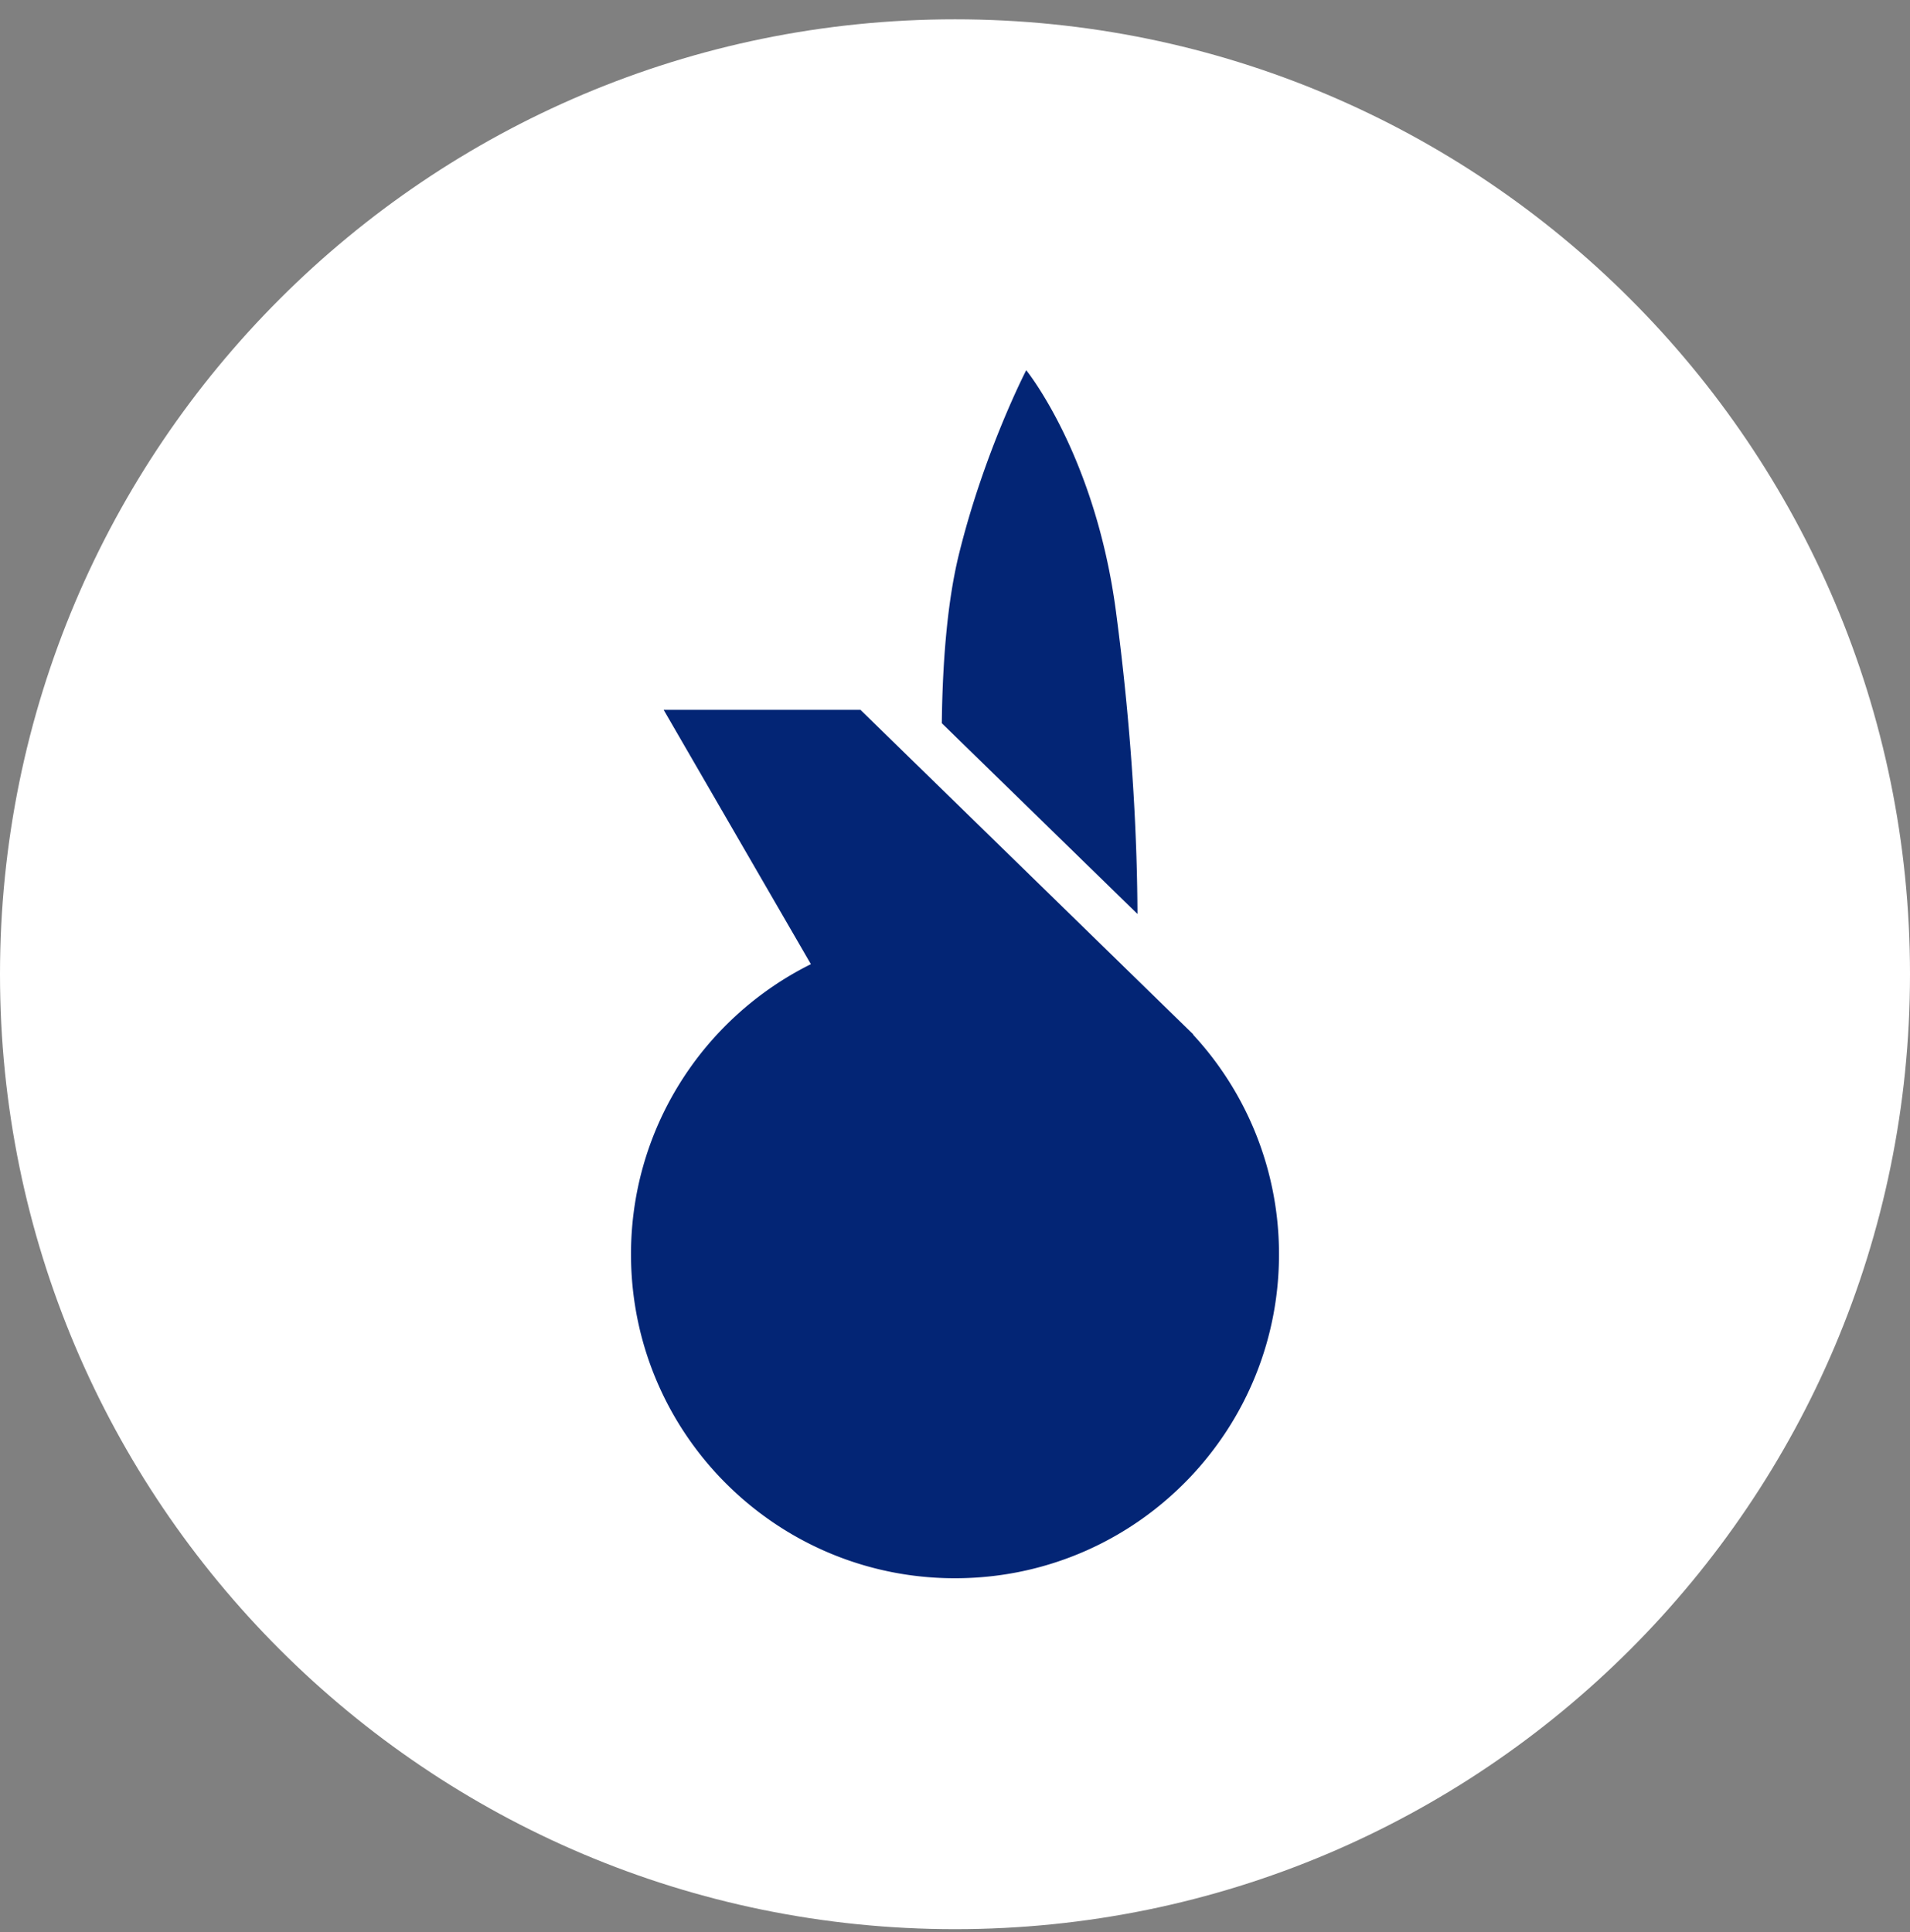
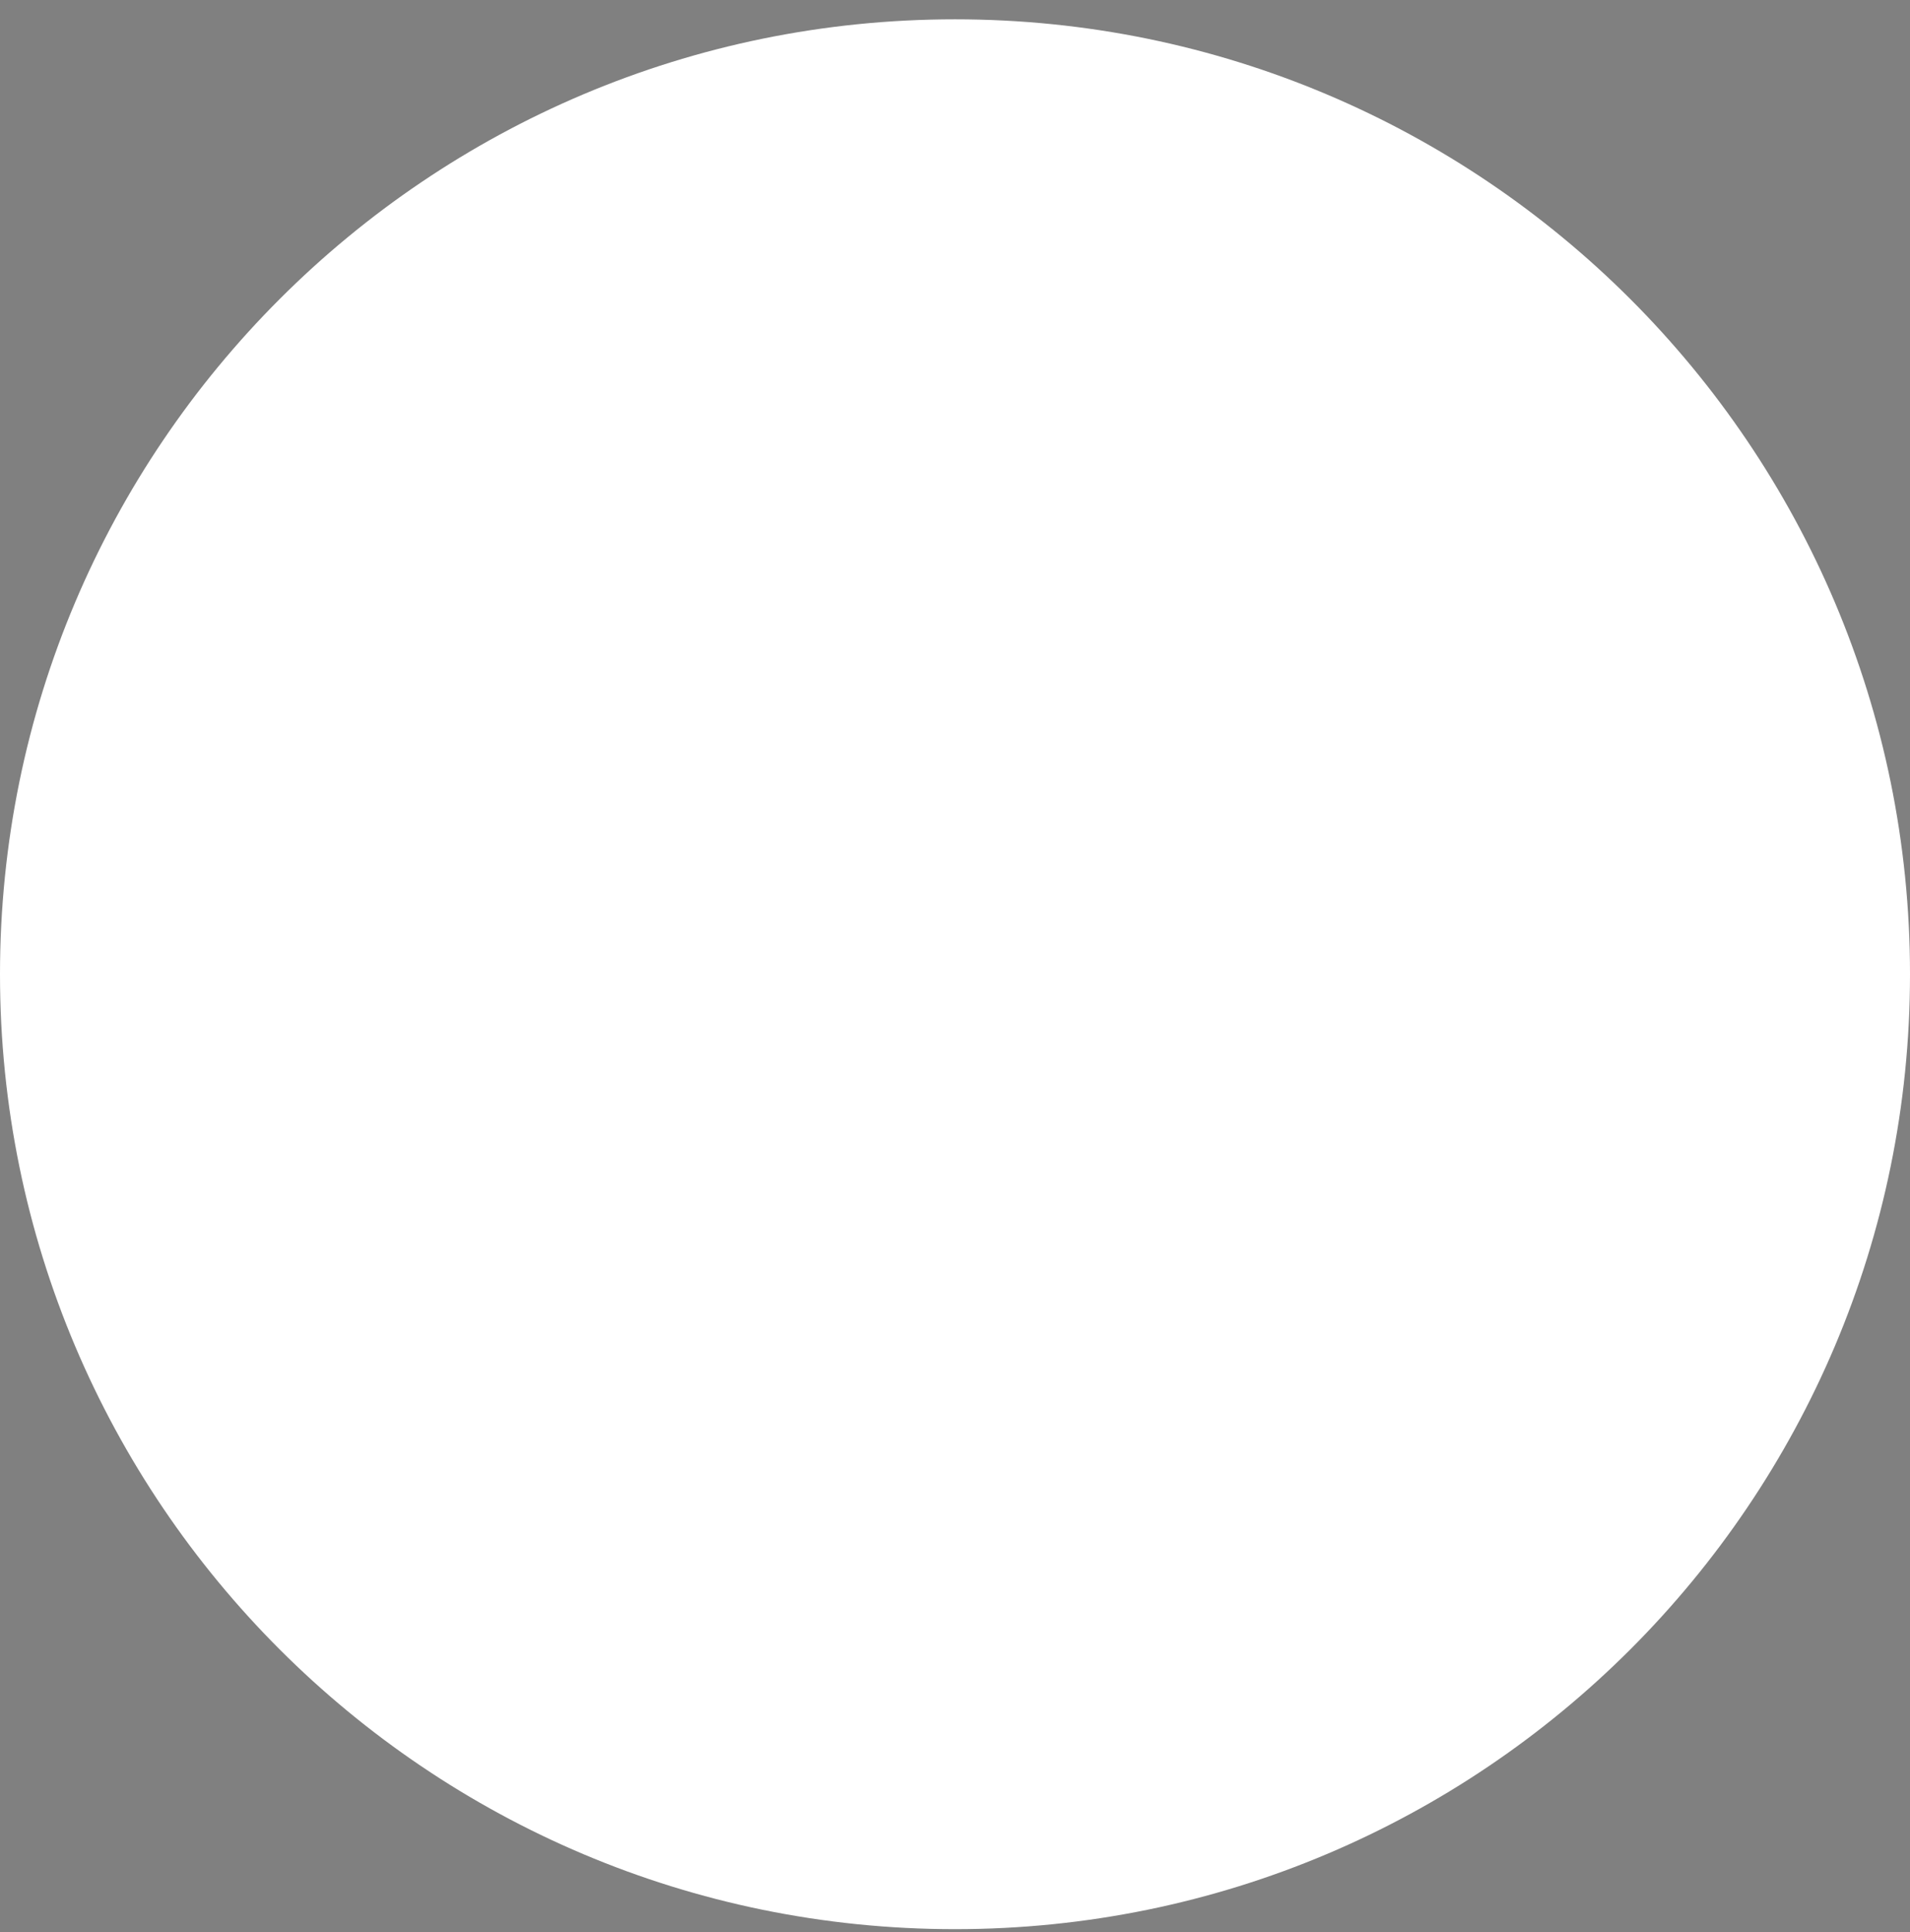
<svg xmlns="http://www.w3.org/2000/svg" width="86" height="87" viewBox="0 0 86 87">
  <rect x="0" y="0" width="86" height="87" fill="#808080" stroke="none" />
  <g>
    <g>
      <path fill="#fff" d="M0 43.87c0-23.748 19.252-43 43-43s43 19.252 43 43-19.252 43-43 43-43-19.252-43-43z" />
    </g>
    <g>
-       <path fill="#032575" d="M53.719 46.589l.01-.01-14.986-14.615h-8.861l6.629 11.452c-4.884 2.428-8.199 7.509-8.097 13.324.144 8.057 6.79 14.47 14.845 14.326 8.055-.14 14.47-6.789 14.327-14.844a14.53 14.53 0 0 0-3.867-9.633m-3.475-19.078c-.937-7.036-4.037-10.84-4.037-10.84s-1.894 3.66-3.034 8.305c-.573 2.335-.74 5.259-.767 7.59l8.81 8.59c-.012-3.077-.196-7.813-.972-13.645" />
-     </g>
+       </g>
  </g>
</svg>